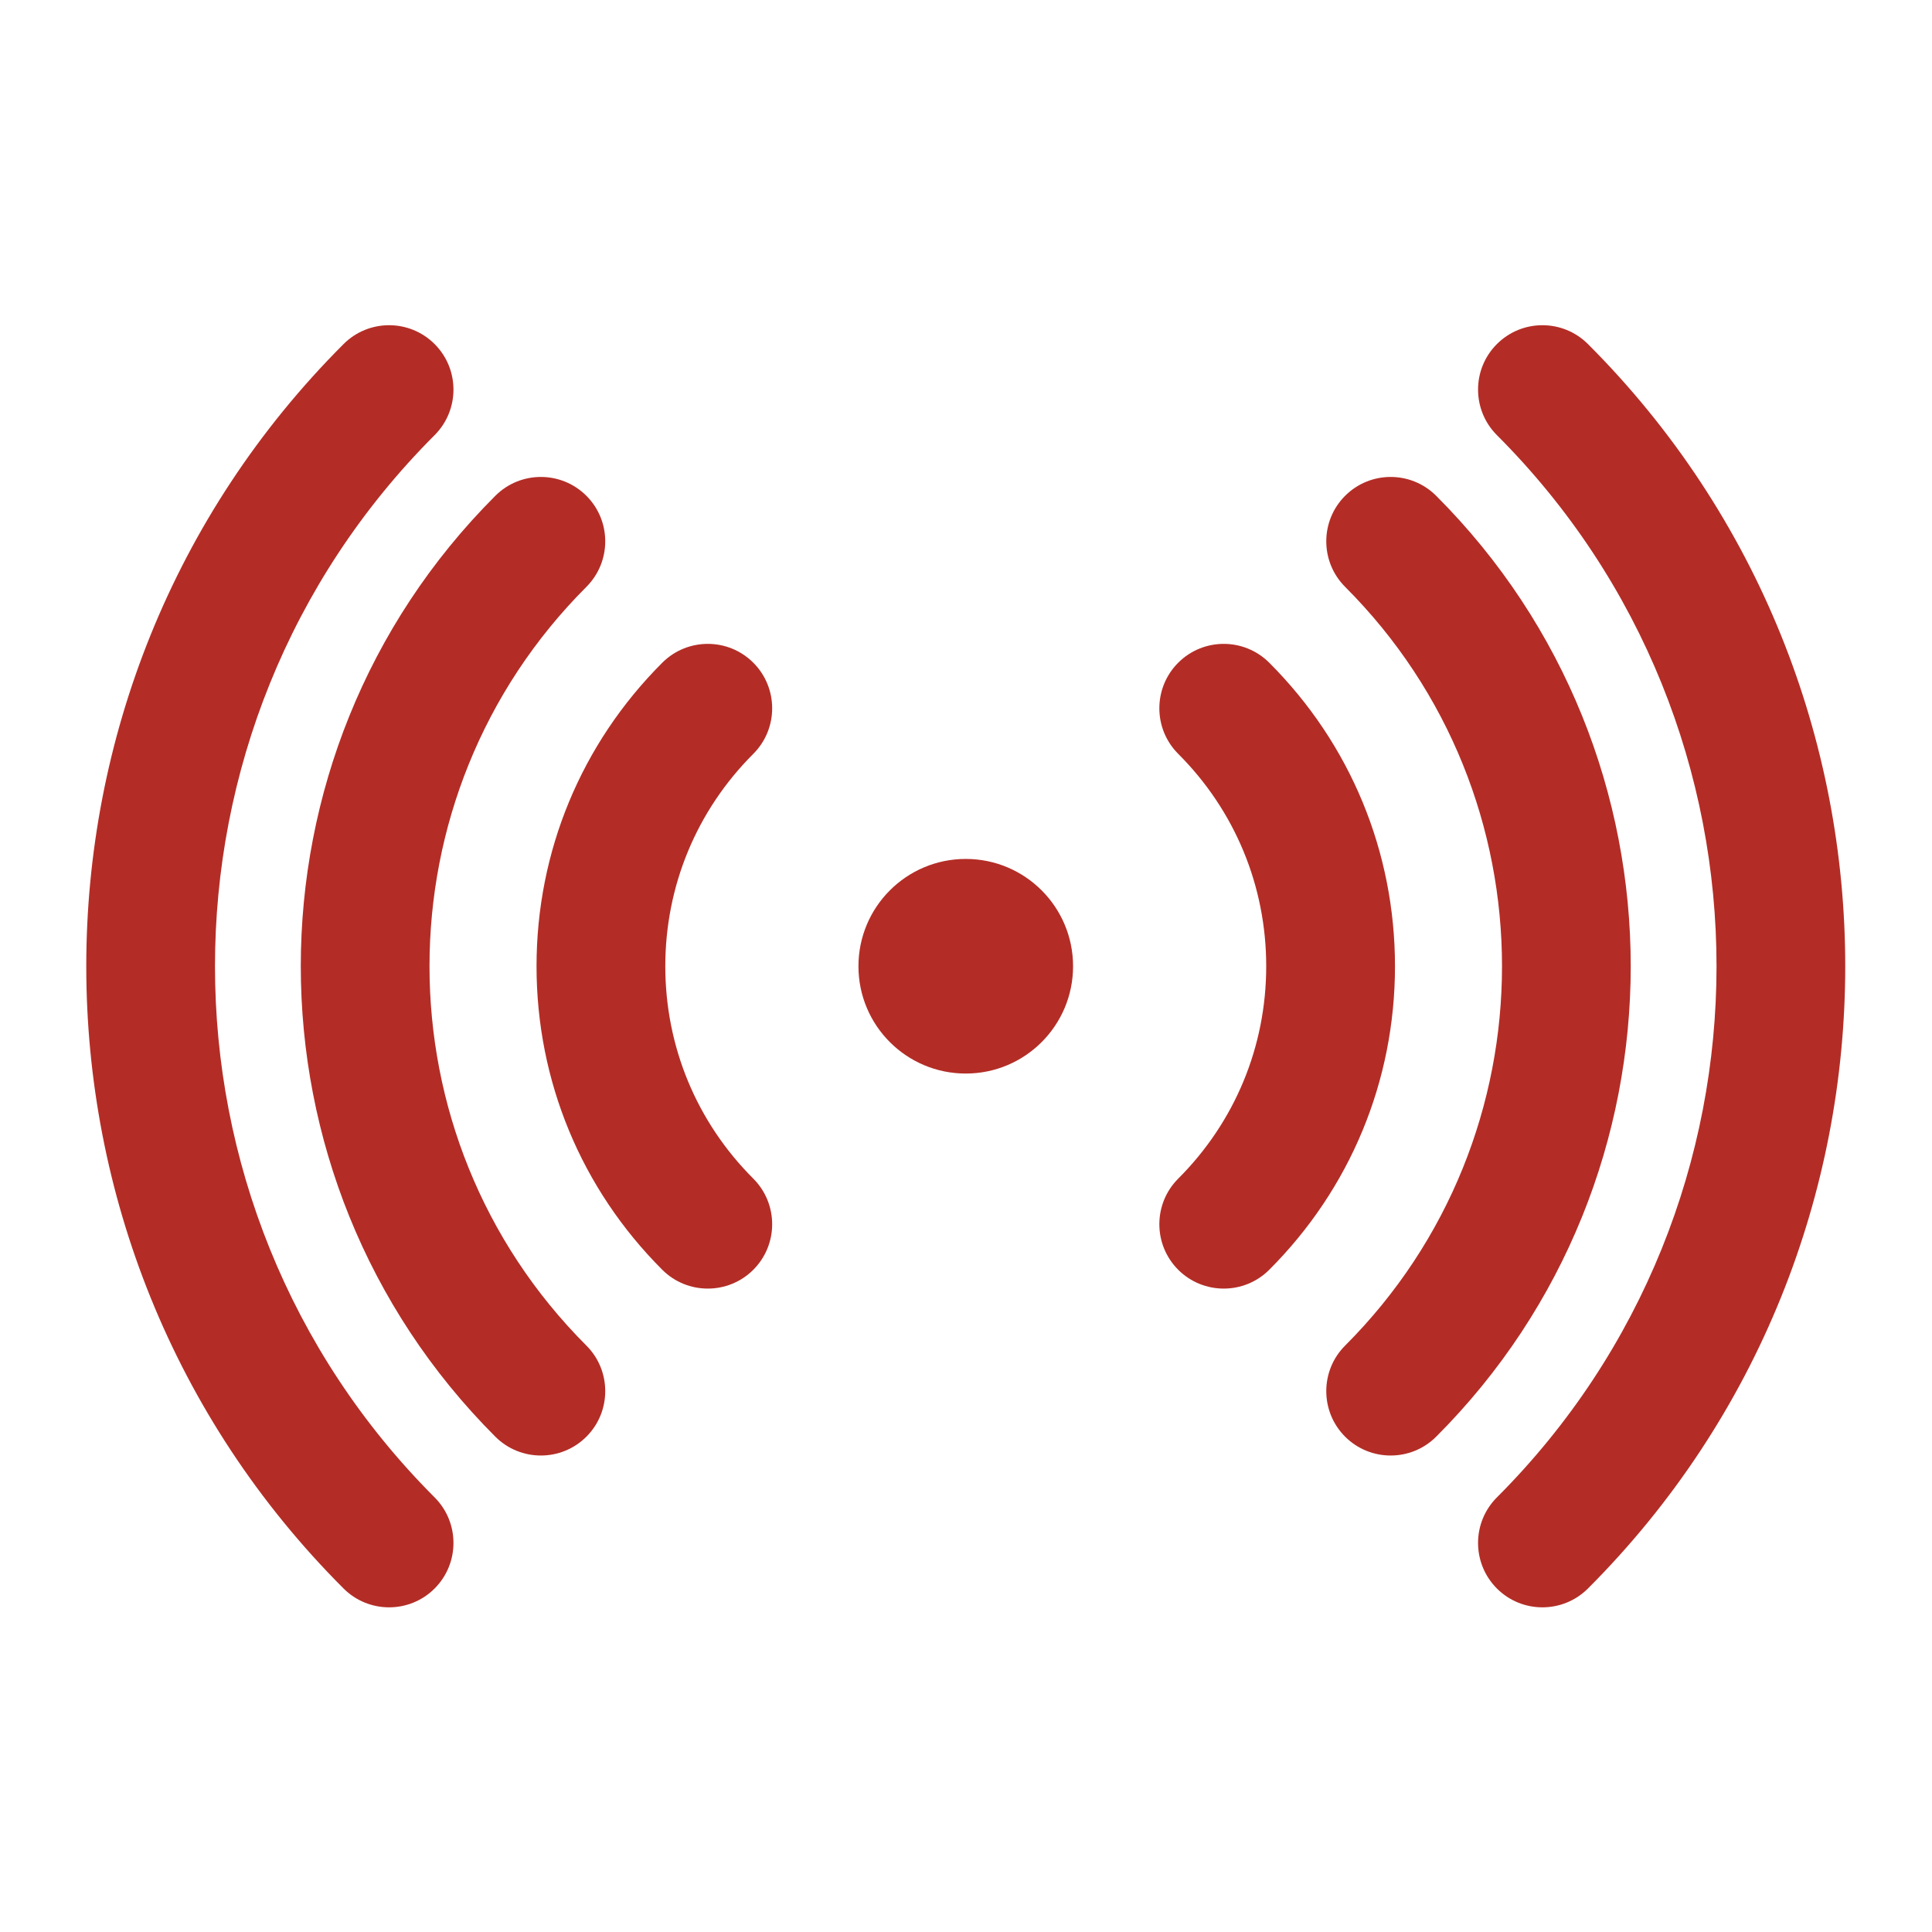
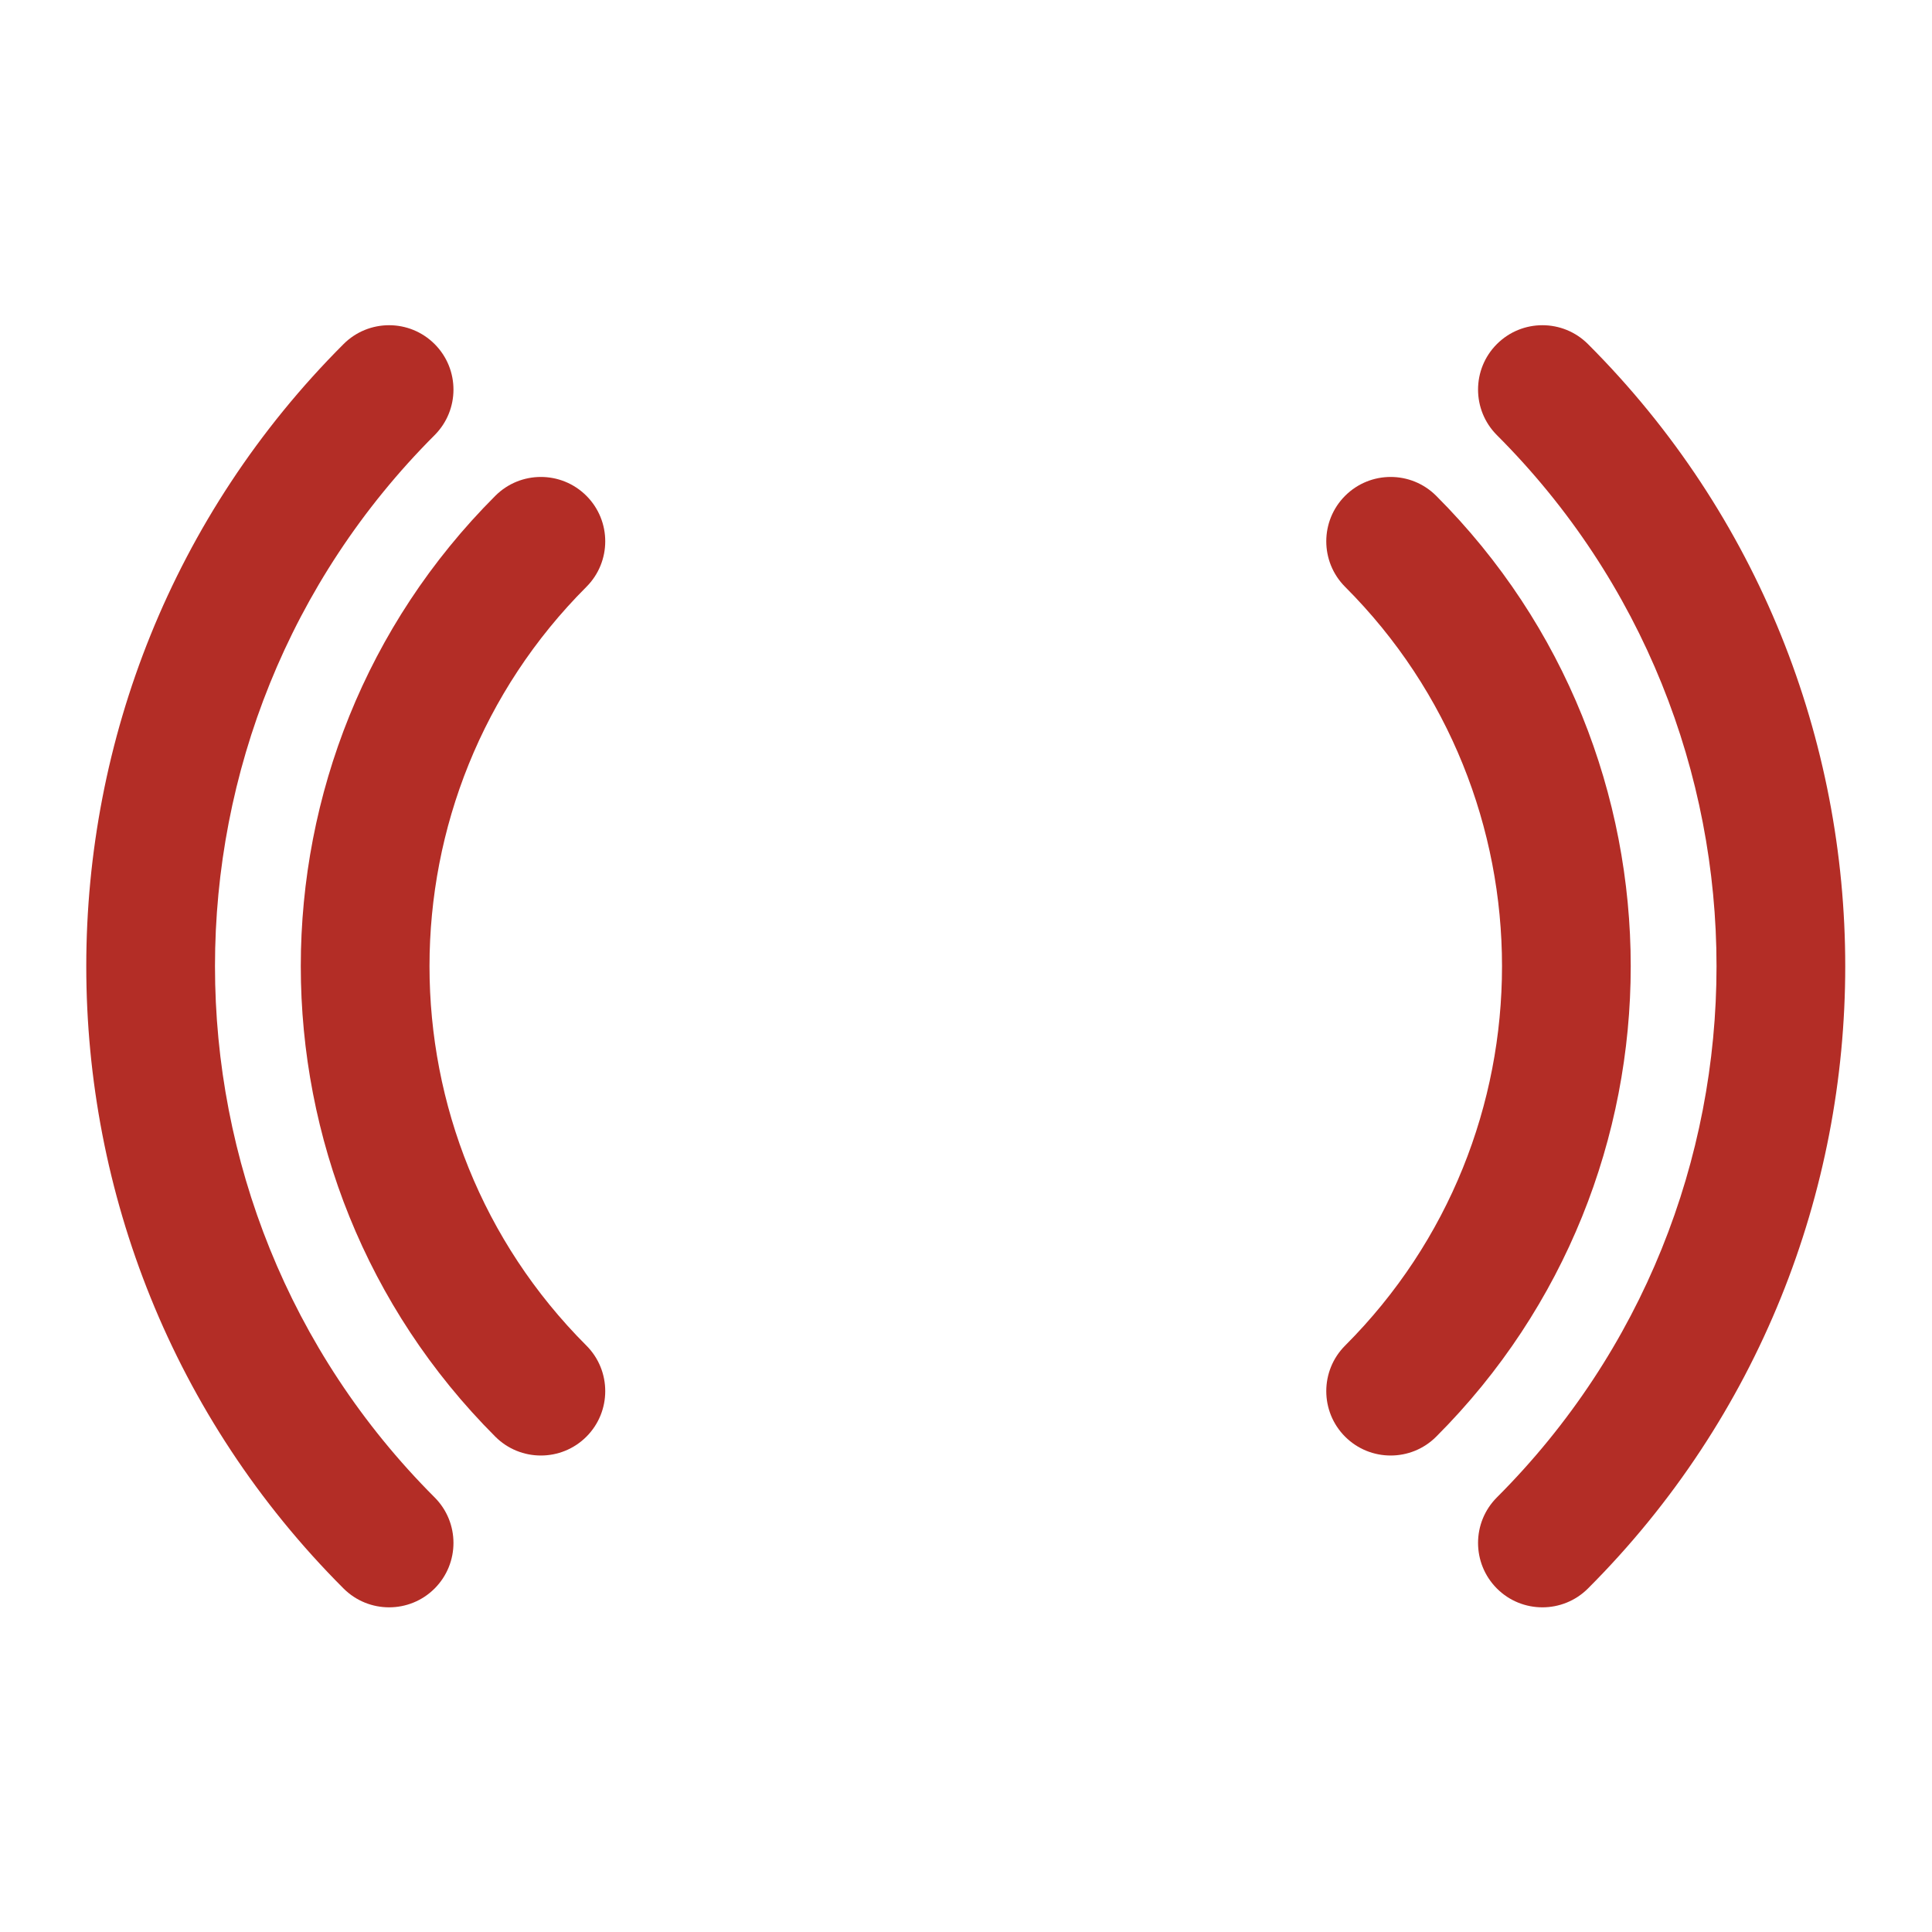
<svg xmlns="http://www.w3.org/2000/svg" viewBox="0 0 60 60" height="60" width="60" xml:space="preserve" id="svg2" version="1.1">
  <defs id="defs6">
    <clipPath id="clipPath18" clipPathUnits="userSpaceOnUse">
      <path id="path16" d="M 0,45 H 45 V 0 H 0 Z" />
    </clipPath>
  </defs>
  <g transform="matrix(1.333,0,0,-1.333,0,60)" id="g10">
    <g id="g12">
      <g clip-path="url(#clipPath18)" id="g14">
        <g transform="translate(25,22.5)" id="g20">
-           <path id="path22" style="fill:#b32d26;fill-opacity:1;fill-rule:nonzero;stroke:none" d="M 0,0 C 0,-1.381 -1.119,-2.5 -2.5,-2.5 -3.881,-2.5 -5,-1.381 -5,0 -5,1.381 -3.881,2.5 -2.5,2.5 -1.119,2.5 0,1.381 0,0" />
-         </g>
+           </g>
        <g transform="translate(28.51,14.99)" id="g24">
-           <path id="path26" style="fill:#b32d26;fill-opacity:1;fill-rule:nonzero;stroke:none" d="m 0,0 c -0.383,0 -0.768,0.146 -1.061,0.439 -0.585,0.586 -0.585,1.536 0,2.122 1.323,1.322 2.051,3.08 2.051,4.949 0,1.869 -0.728,3.627 -2.051,4.949 -0.585,0.586 -0.585,1.536 0,2.122 0.586,0.586 1.536,0.586 2.122,0 C 2.95,12.692 3.99,10.181 3.99,7.51 3.99,4.839 2.95,2.328 1.061,0.439 0.768,0.146 0.385,0 0,0" />
-         </g>
+           </g>
        <g transform="translate(16.49,14.99)" id="g28">
-           <path id="path30" style="fill:#b32d26;fill-opacity:1;fill-rule:nonzero;stroke:none" d="m 0,0 c -0.385,0 -0.768,0.146 -1.061,0.439 -1.889,1.889 -2.929,4.4 -2.929,7.071 0,2.671 1.04,5.182 2.929,7.071 0.586,0.586 1.536,0.586 2.122,0 0.585,-0.586 0.585,-1.536 0,-2.122 C -0.262,11.137 -0.99,9.379 -0.99,7.51 -0.99,5.641 -0.262,3.883 1.061,2.561 1.646,1.975 1.646,1.025 1.061,0.439 0.768,0.146 0.383,0 0,0" />
-         </g>
+           </g>
        <g transform="translate(32.399,11.101)" id="g32">
          <path id="path34" style="fill:#b32d26;fill-opacity:1;fill-rule:nonzero;stroke:none" d="m 0,0 c -0.384,0 -0.768,0.146 -1.061,0.439 -0.585,0.585 -0.585,1.537 0,2.122 4.874,4.874 4.874,12.803 0,17.677 -0.585,0.586 -0.585,1.536 0,2.121 0.586,0.586 1.536,0.586 2.122,0 6.043,-6.043 6.043,-15.876 0,-21.92 C 0.768,0.146 0.384,0 0,0" />
        </g>
        <g transform="translate(12.601,11.101)" id="g36">
          <path id="path38" style="fill:#b32d26;fill-opacity:1;fill-rule:nonzero;stroke:none" d="m 0,0 c -0.384,0 -0.768,0.146 -1.061,0.439 -6.043,6.044 -6.043,15.877 0,21.92 0.586,0.586 1.536,0.586 2.122,0 0.585,-0.585 0.585,-1.535 0,-2.121 -4.874,-4.874 -4.874,-12.803 0,-17.677 0.585,-0.585 0.585,-1.537 0,-2.122 C 0.768,0.146 0.384,0 0,0" />
        </g>
        <g transform="translate(35.935,7.564)" id="g40">
          <path id="path42" style="fill:#b32d26;fill-opacity:1;fill-rule:nonzero;stroke:none" d="m 0,0 c -0.385,0 -0.768,0.146 -1.061,0.439 -0.585,0.586 -0.585,1.537 0,2.122 6.823,6.824 6.823,17.926 0,24.749 -0.585,0.586 -0.585,1.536 0,2.121 0.586,0.586 1.536,0.586 2.122,0 C 9.053,21.438 9.053,8.433 1.061,0.439 0.768,0.146 0.383,0 0,0" />
        </g>
        <g transform="translate(9.065,7.564)" id="g44">
          <path id="path46" style="fill:#b32d26;fill-opacity:1;fill-rule:nonzero;stroke:none" d="m 0,0 c -0.383,0 -0.768,0.146 -1.061,0.439 -7.992,7.994 -7.992,20.999 0,28.992 0.586,0.586 1.536,0.586 2.122,0 0.585,-0.585 0.585,-1.535 0,-2.121 -6.823,-6.823 -6.823,-17.925 0,-24.749 0.585,-0.585 0.585,-1.536 0,-2.122 C 0.768,0.146 0.385,0 0,0" />
        </g>
      </g>
    </g>
  </g>
</svg>